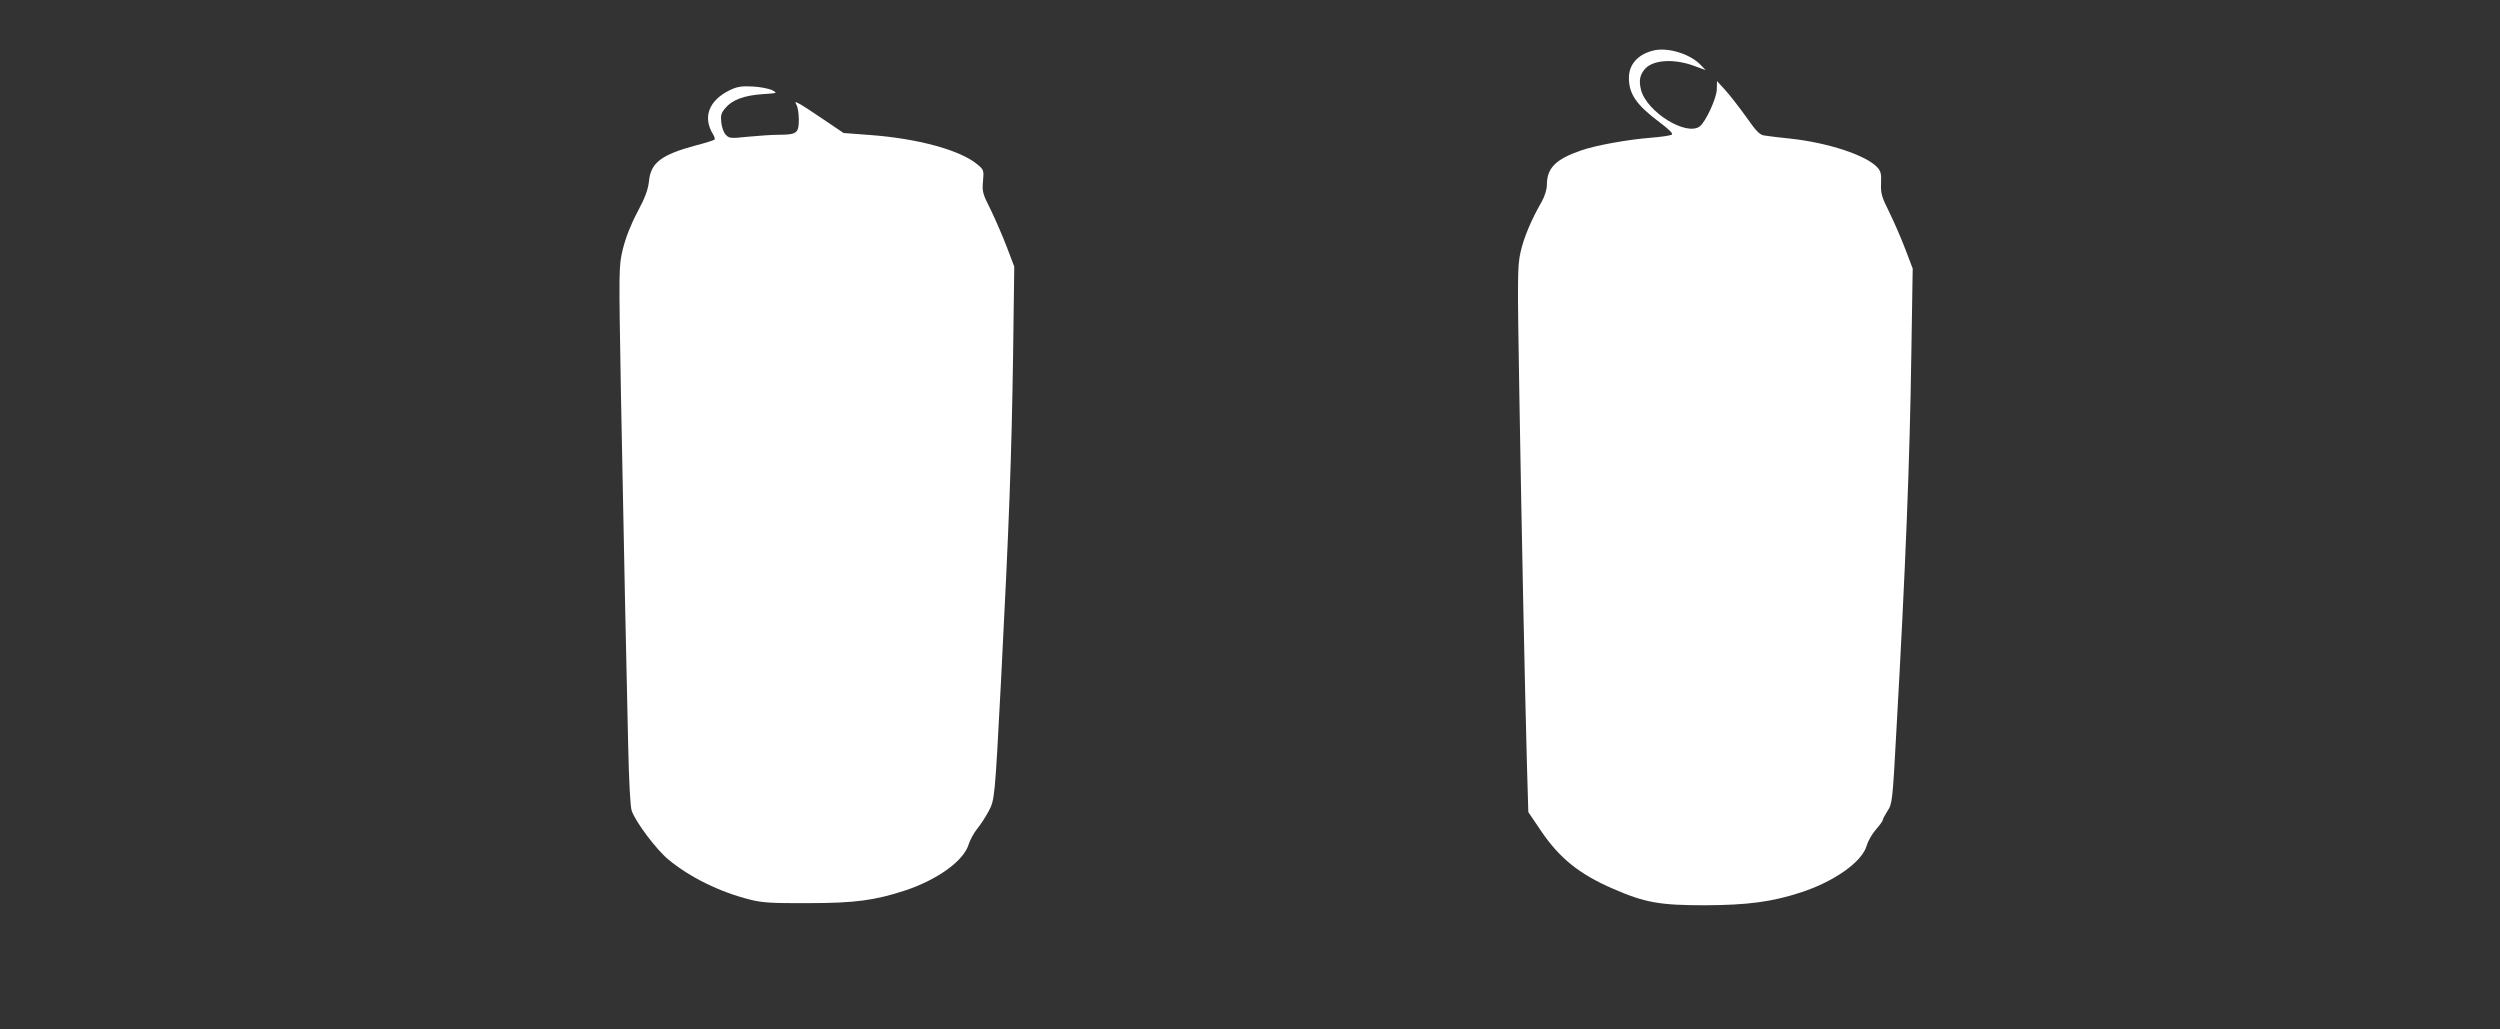
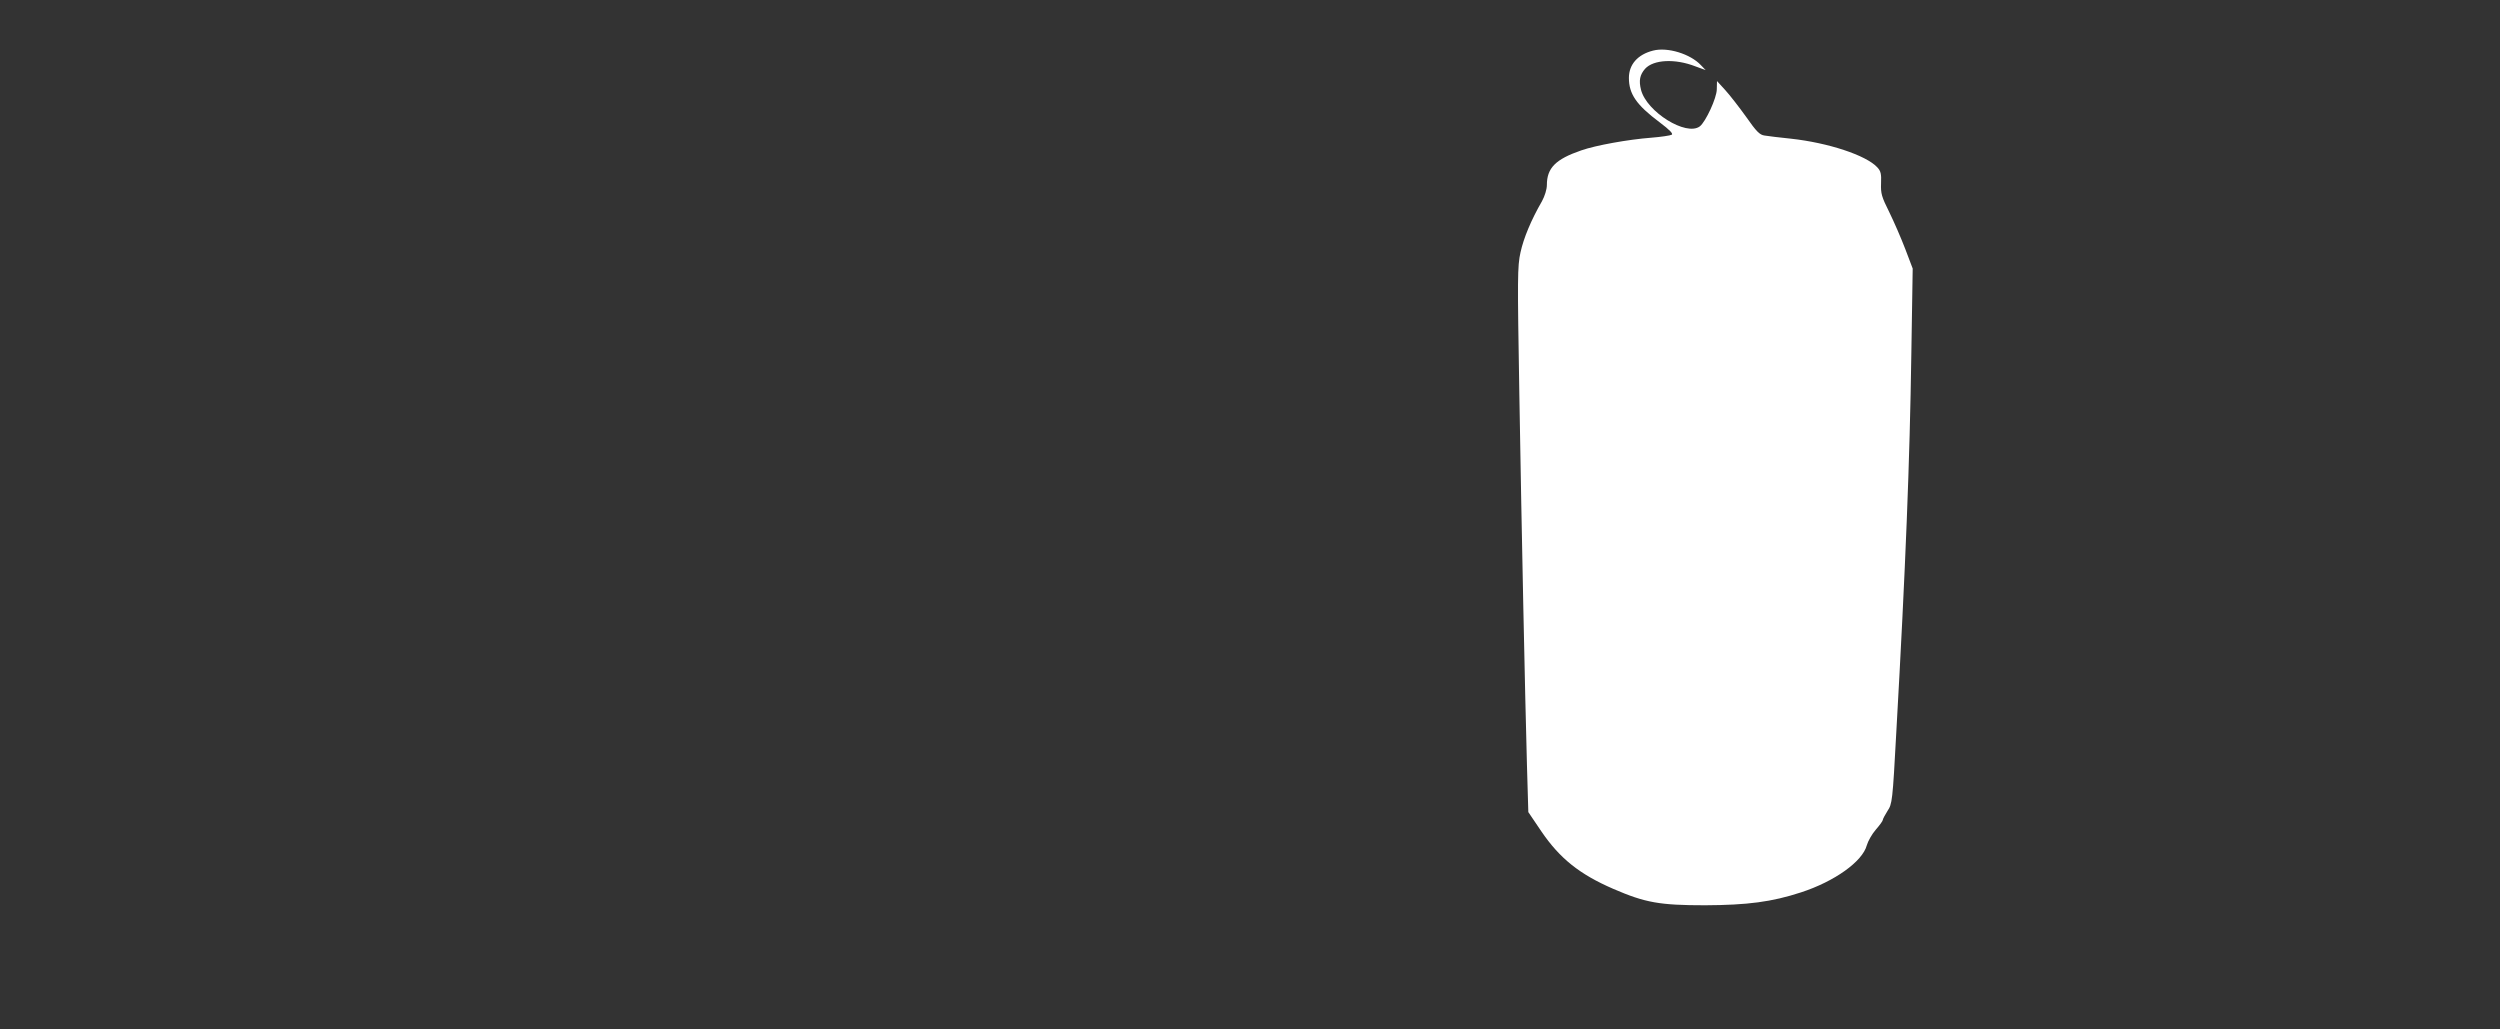
<svg xmlns="http://www.w3.org/2000/svg" version="1.0" width="1280pt" height="527pt" viewBox="0 0 1280 527" preserveAspectRatio="xMidYMid meet">
  <rect x="0" y="0" width="1280" height="527" fill="#333333" stroke="none" />
  <g transform="translate(0,527) scale(0.1,-0.1)" fill="#ffffff" stroke="none">
    <path d="M8464 5011 c-79 -20 -124 -71 -124 -140 0 -82 38 -138 157 -227 53 -40 71 -59 62 -64 -8 -4 -54 -11 -104 -15 -118 -9 -285 -39 -359 -65 -131 -45 -176 -90 -176 -177 0 -23 -11 -57 -25 -83 -56 -97 -94 -189 -110 -262 -16 -72 -16 -128 -6 -725 12 -725 29 -1535 39 -1900 l7 -241 67 -99 c94 -138 195 -219 368 -294 164 -71 238 -84 470 -84 217 1 341 17 491 66 172 56 315 158 337 241 6 21 26 57 46 80 20 23 36 45 36 50 0 5 11 25 24 46 24 36 26 48 45 402 48 851 69 1389 77 1935 l7 440 -38 100 c-21 55 -58 140 -82 189 -39 78 -44 95 -42 147 2 49 -1 63 -20 83 -57 61 -250 125 -442 146 -57 6 -118 13 -134 16 -25 3 -42 20 -95 96 -36 50 -84 112 -107 137 l-42 46 -1 -42 c0 -44 -57 -167 -87 -190 -69 -52 -272 74 -301 187 -12 48 -6 77 21 108 43 47 153 53 258 12 l52 -19 -24 25 c-54 58 -171 94 -245 75z" />
-     <path d="M3740 4810 c-110 -52 -144 -139 -89 -228 7 -11 11 -24 7 -27 -3 -3 -46 -17 -97 -30 -174 -47 -229 -88 -238 -181 -5 -45 -19 -84 -59 -159 -35 -66 -60 -131 -75 -190 -21 -89 -21 -92 -10 -730 7 -352 16 -831 21 -1065 5 -234 12 -564 16 -735 4 -192 11 -323 18 -345 19 -57 125 -198 187 -250 110 -91 261 -166 419 -206 63 -16 110 -19 300 -18 237 0 339 14 495 65 167 56 300 152 325 237 7 22 26 57 42 77 16 19 43 60 59 90 32 61 32 57 64 665 42 815 54 1144 62 1670 l6 455 -38 100 c-21 55 -58 140 -82 190 -42 83 -45 94 -40 147 5 57 4 59 -31 88 -88 72 -303 131 -550 149 l-133 10 -102 69 c-56 38 -112 75 -125 81 -22 12 -23 11 -13 -8 6 -11 11 -45 11 -75 0 -67 -11 -76 -102 -76 -35 0 -106 -5 -158 -10 -87 -9 -96 -9 -113 9 -11 10 -21 38 -24 63 -4 37 -1 49 21 75 35 42 95 64 190 71 77 5 78 5 50 20 -16 8 -60 17 -99 19 -56 3 -79 0 -115 -17z" />
  </g>
</svg>